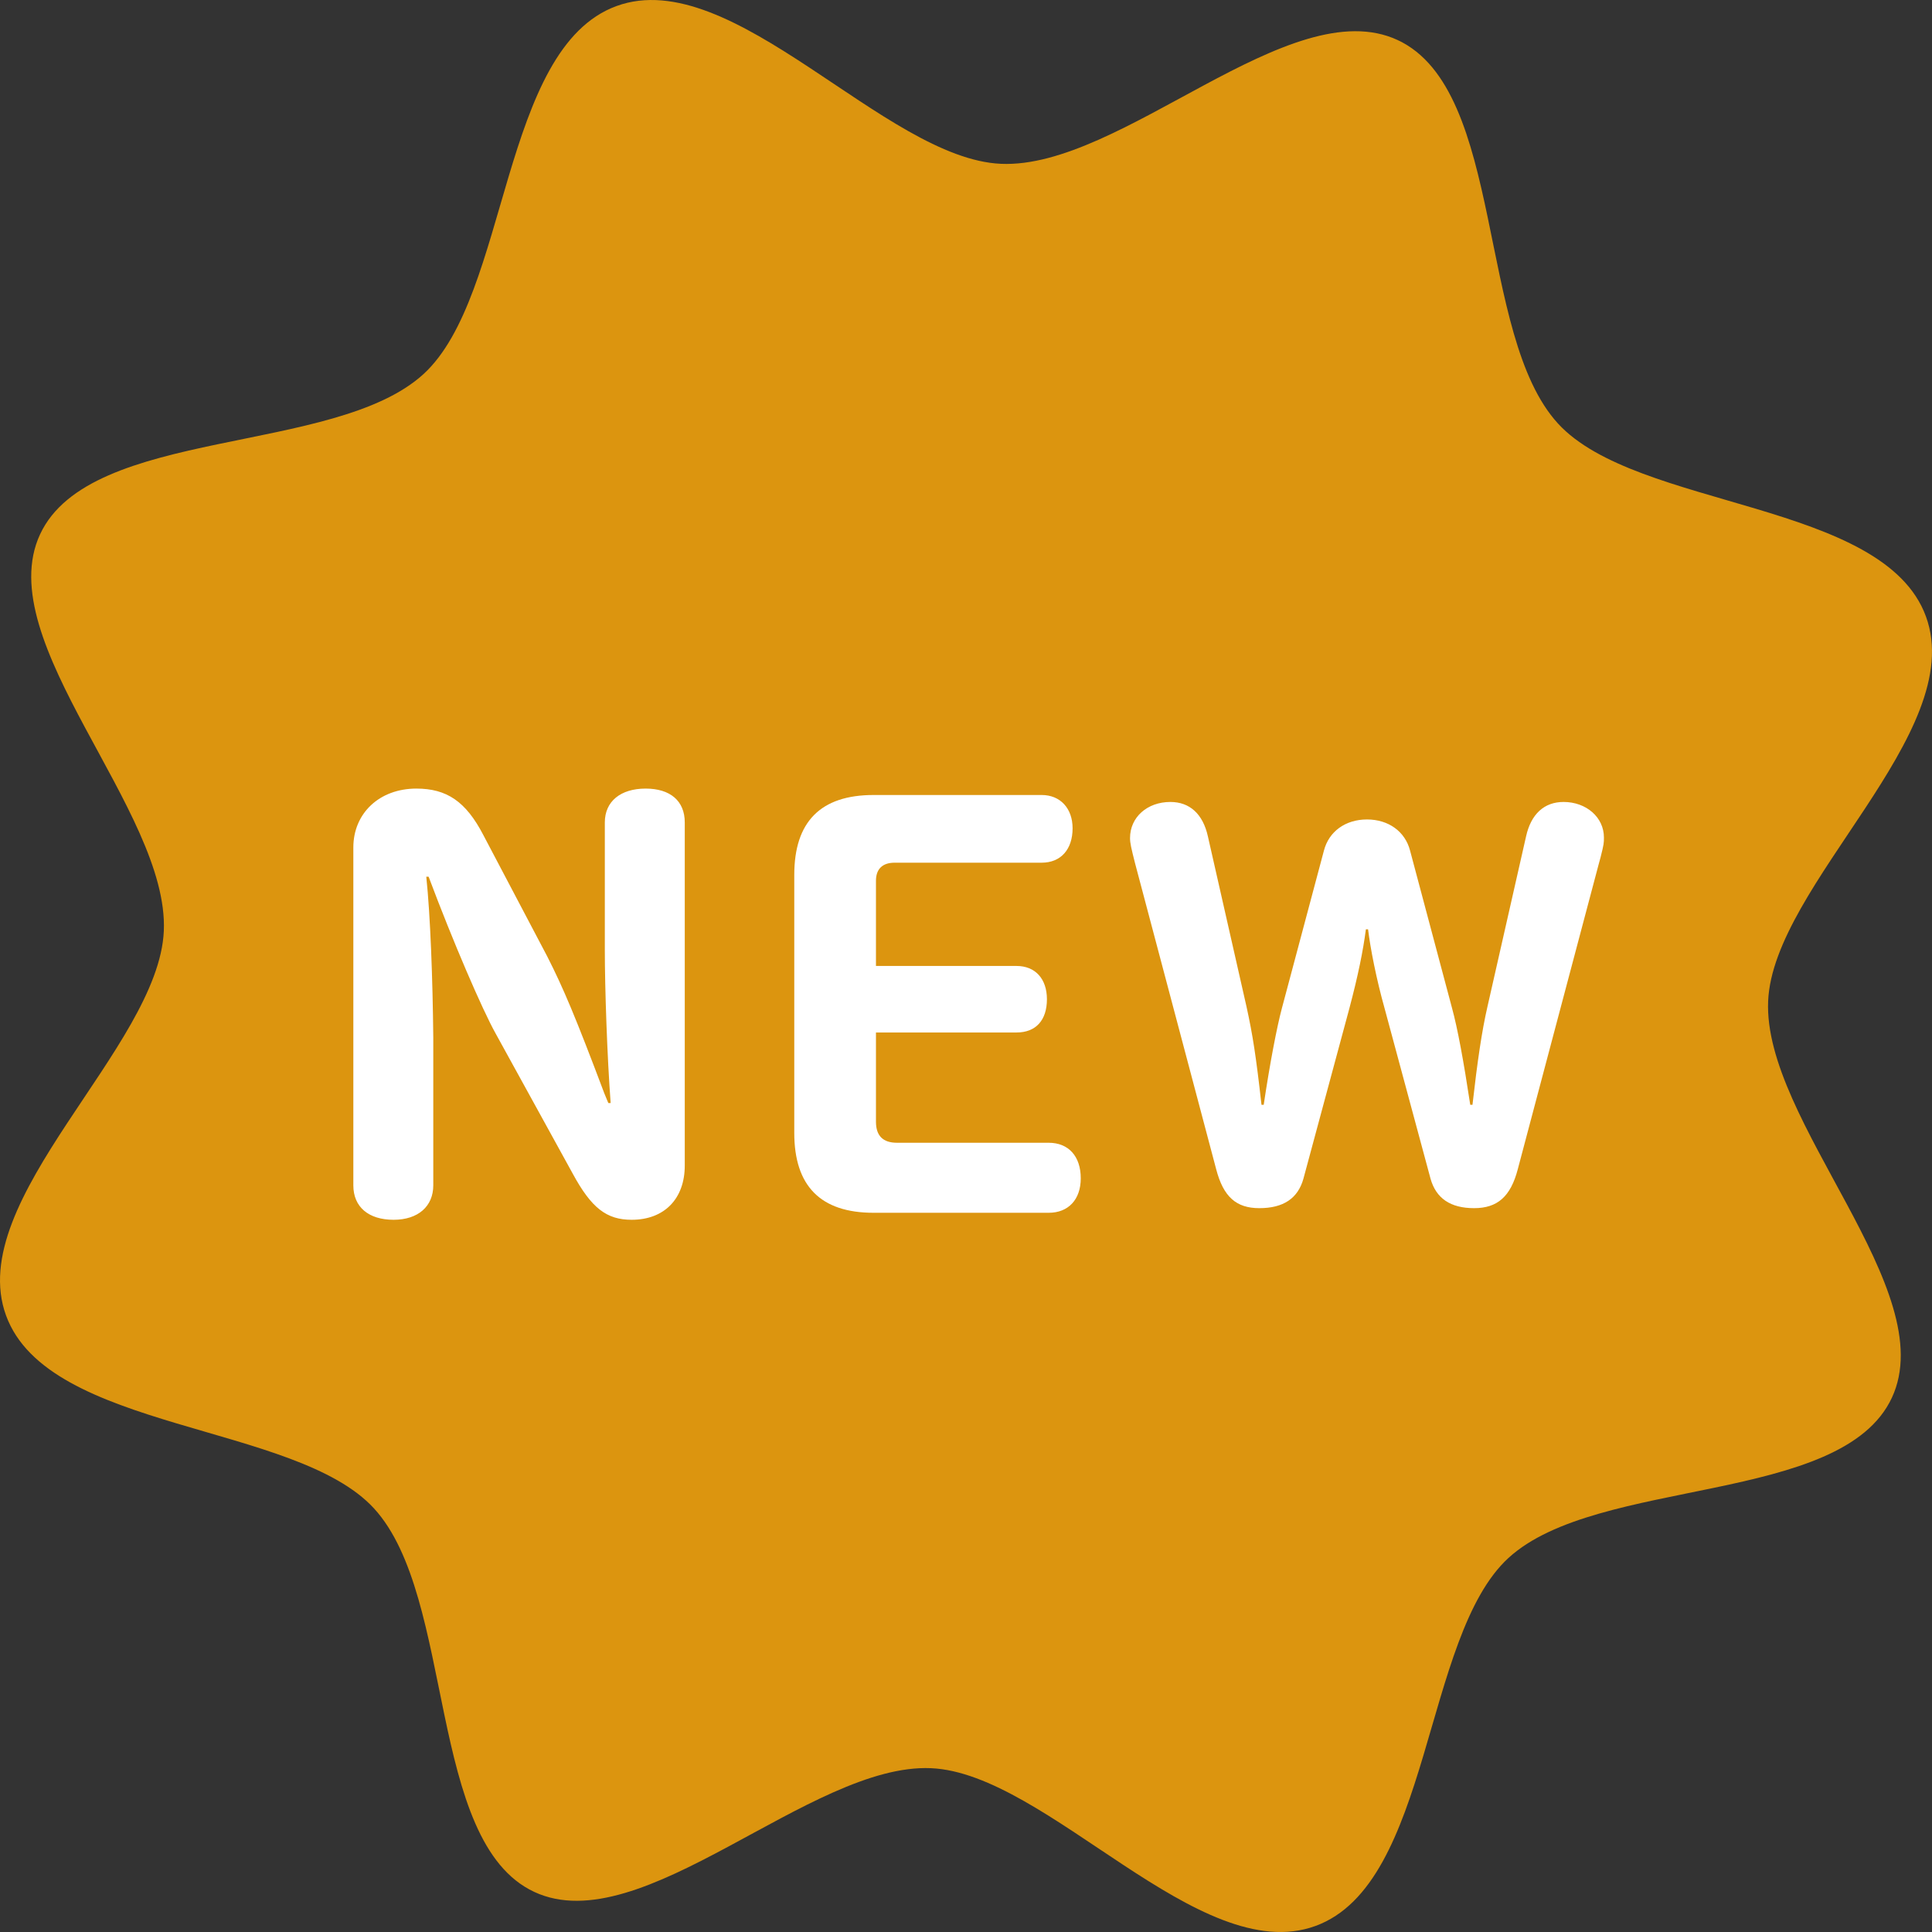
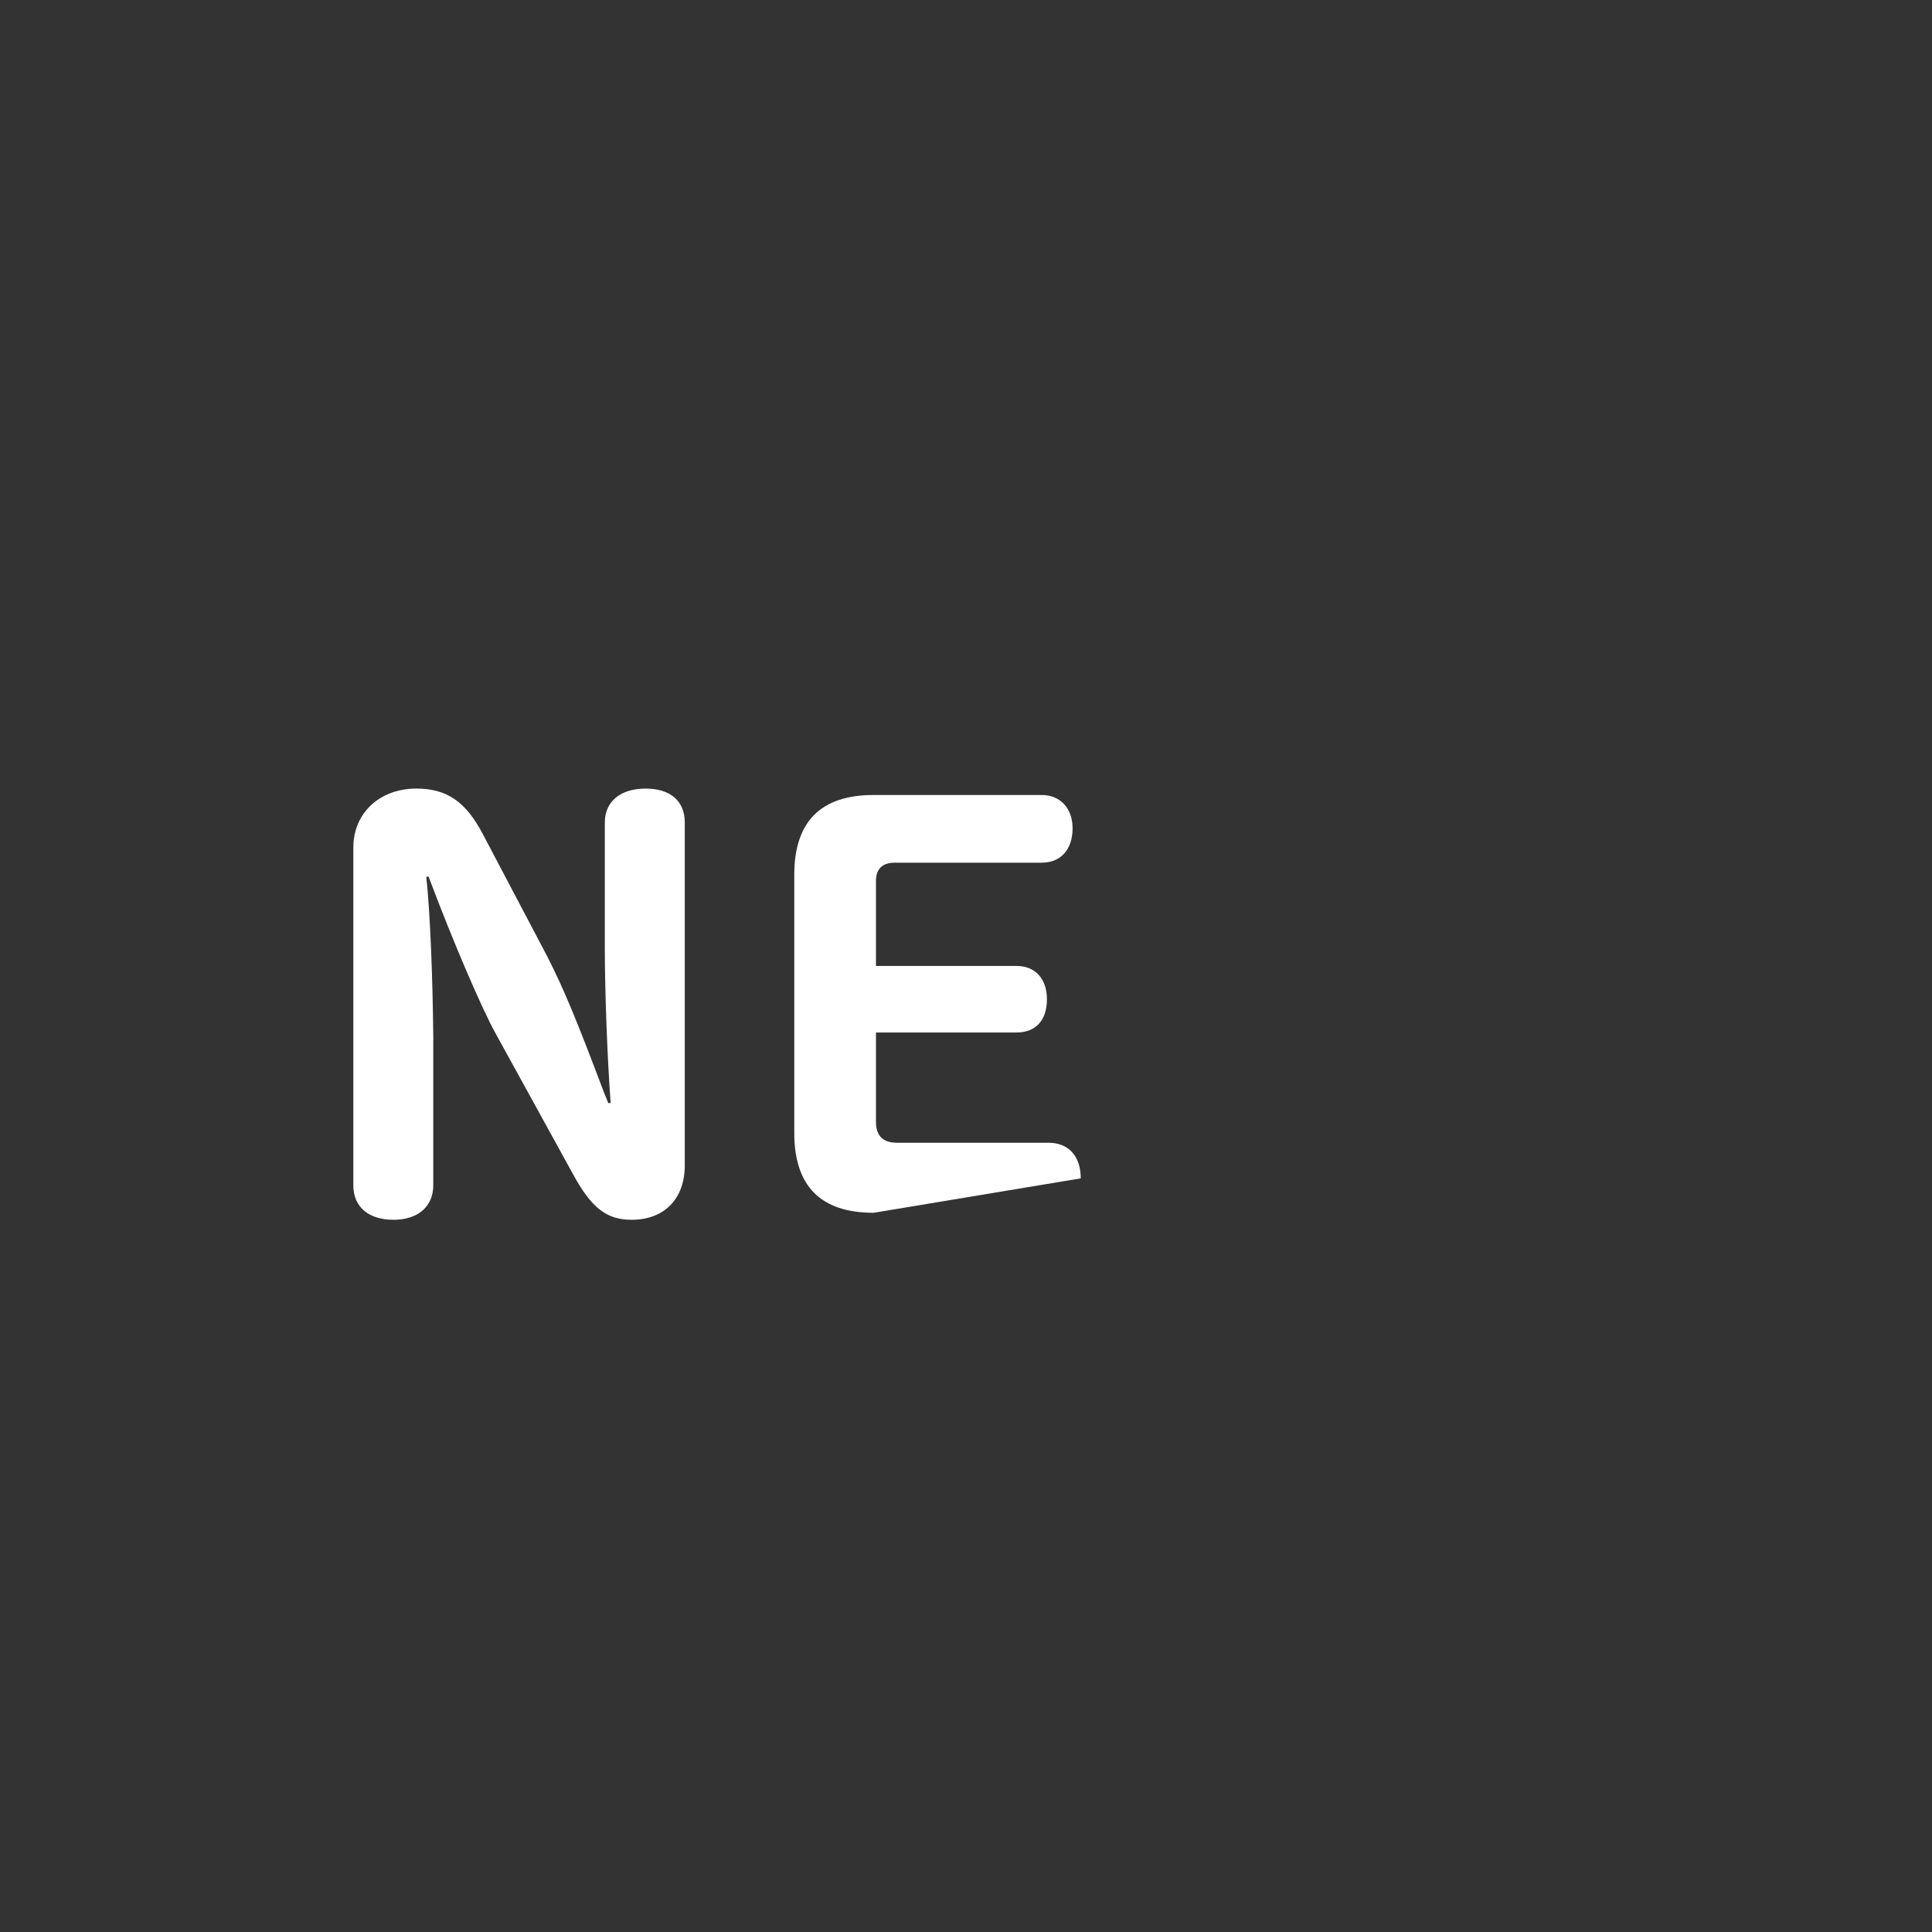
<svg xmlns="http://www.w3.org/2000/svg" width="53px" height="53px" viewBox="0 0 53 53" version="1.1">
  <rect x="0" y="0" width="53" height="53" fill="#333333" stroke="none" />
  <title>ico-new</title>
  <g id="Symbols" stroke="none" stroke-width="1" fill="none" fill-rule="evenodd">
    <g id="Group-4">
-       <path d="M52.835,16.915 C53.996,20.104 48.646,24.269 48.505,27.46 C48.36,30.767 53.277,35.391 51.899,38.344 C50.522,41.299 43.82,40.503 41.38,42.74 C39.027,44.899 39.274,51.675 36.085,52.835 C32.897,53.996 28.731,48.647 25.541,48.506 C22.233,48.36 17.61,53.278 14.656,51.9 C11.702,50.522 12.498,43.82 10.26,41.38 C8.101,39.026 1.326,39.274 0.165,36.085 C-0.996,32.897 4.353,28.732 4.494,25.541 C4.641,22.233 -0.277,17.61 1.1,14.656 C2.478,11.702 9.18,12.497 11.62,10.26 C13.974,8.101 13.727,1.326 16.915,0.165 C20.103,-0.996 24.268,4.354 27.459,4.494 C30.767,4.641 35.39,-0.277 38.344,1.1 C41.299,2.479 40.503,9.18 42.741,11.62 C44.899,13.974 51.675,13.727 52.835,16.915" id="Fill-154" fill="#DC950F" />
-       <path d="M37.47,25.494 C37.394,26.079 37.258,26.753 37.015,27.669 L35.757,32.333 C35.606,32.873 35.212,33.143 34.546,33.143 C33.909,33.143 33.561,32.828 33.364,32.078 L31.137,23.679 C31.03,23.259 31,23.124 31,22.989 C31,22.42 31.47,22 32.107,22 C32.637,22 33,22.33 33.136,22.945 L34.197,27.624 C34.364,28.388 34.455,28.958 34.606,30.308 L34.667,30.308 C34.834,29.184 35.03,28.164 35.167,27.654 L36.319,23.334 C36.455,22.81 36.909,22.48 37.5,22.48 C38.091,22.48 38.546,22.81 38.682,23.334 L39.833,27.654 C39.985,28.209 40.151,29.108 40.333,30.308 L40.394,30.308 C40.53,29.108 40.651,28.284 40.803,27.624 L41.864,22.945 C42,22.33 42.363,22 42.893,22 C43.515,22 44,22.42 44,22.974 C44,23.124 44,23.154 43.909,23.514 L43.864,23.679 L41.636,32.078 C41.44,32.828 41.076,33.143 40.439,33.143 C39.788,33.143 39.394,32.873 39.243,32.333 L37.985,27.669 C37.757,26.859 37.591,26.004 37.53,25.494 L37.47,25.494 Z" id="Fill-157" fill="#FFFFFF" />
      <path d="M11.694,24.05 C11.806,25.106 11.87,26.867 11.886,28.452 L11.886,32.517 C11.886,33.093 11.47,33.462 10.798,33.462 C10.109,33.462 9.693,33.11 9.693,32.517 L9.693,23.25 C9.693,22.305 10.413,21.633 11.422,21.633 C12.254,21.633 12.782,21.985 13.262,22.913 L15.007,26.227 C15.455,27.107 15.792,27.907 16.576,29.988 L16.688,30.26 L16.752,30.26 C16.656,28.996 16.592,27.091 16.592,26.067 L16.592,22.561 C16.592,21.985 17.024,21.633 17.712,21.633 C18.384,21.633 18.785,21.969 18.785,22.561 L18.785,31.973 C18.785,32.885 18.225,33.462 17.328,33.462 C16.64,33.462 16.224,33.141 15.712,32.197 L13.599,28.356 C13.231,27.699 12.43,25.842 11.758,24.05 L11.694,24.05 Z" id="Fill-155" fill="#FFFFFF" />
-       <path d="M24.03,30.773 C24.03,31.157 24.222,31.349 24.606,31.349 L28.768,31.349 C29.312,31.349 29.648,31.717 29.648,32.326 C29.648,32.902 29.312,33.27 28.768,33.27 L23.966,33.27 C22.509,33.27 21.789,32.534 21.789,31.077 L21.789,24.002 C21.789,22.545 22.509,21.809 23.966,21.809 L28.576,21.809 C29.088,21.809 29.424,22.177 29.424,22.722 C29.424,23.298 29.104,23.666 28.576,23.666 L24.542,23.666 C24.206,23.666 24.03,23.842 24.03,24.162 L24.03,26.499 L27.887,26.499 C28.4,26.499 28.72,26.851 28.72,27.412 C28.72,27.988 28.416,28.324 27.887,28.324 L24.03,28.324 L24.03,30.773 Z" id="Fill-156" fill="#FFFFFF" />
+       <path d="M24.03,30.773 C24.03,31.157 24.222,31.349 24.606,31.349 L28.768,31.349 C29.312,31.349 29.648,31.717 29.648,32.326 L23.966,33.27 C22.509,33.27 21.789,32.534 21.789,31.077 L21.789,24.002 C21.789,22.545 22.509,21.809 23.966,21.809 L28.576,21.809 C29.088,21.809 29.424,22.177 29.424,22.722 C29.424,23.298 29.104,23.666 28.576,23.666 L24.542,23.666 C24.206,23.666 24.03,23.842 24.03,24.162 L24.03,26.499 L27.887,26.499 C28.4,26.499 28.72,26.851 28.72,27.412 C28.72,27.988 28.416,28.324 27.887,28.324 L24.03,28.324 L24.03,30.773 Z" id="Fill-156" fill="#FFFFFF" />
    </g>
  </g>
</svg>